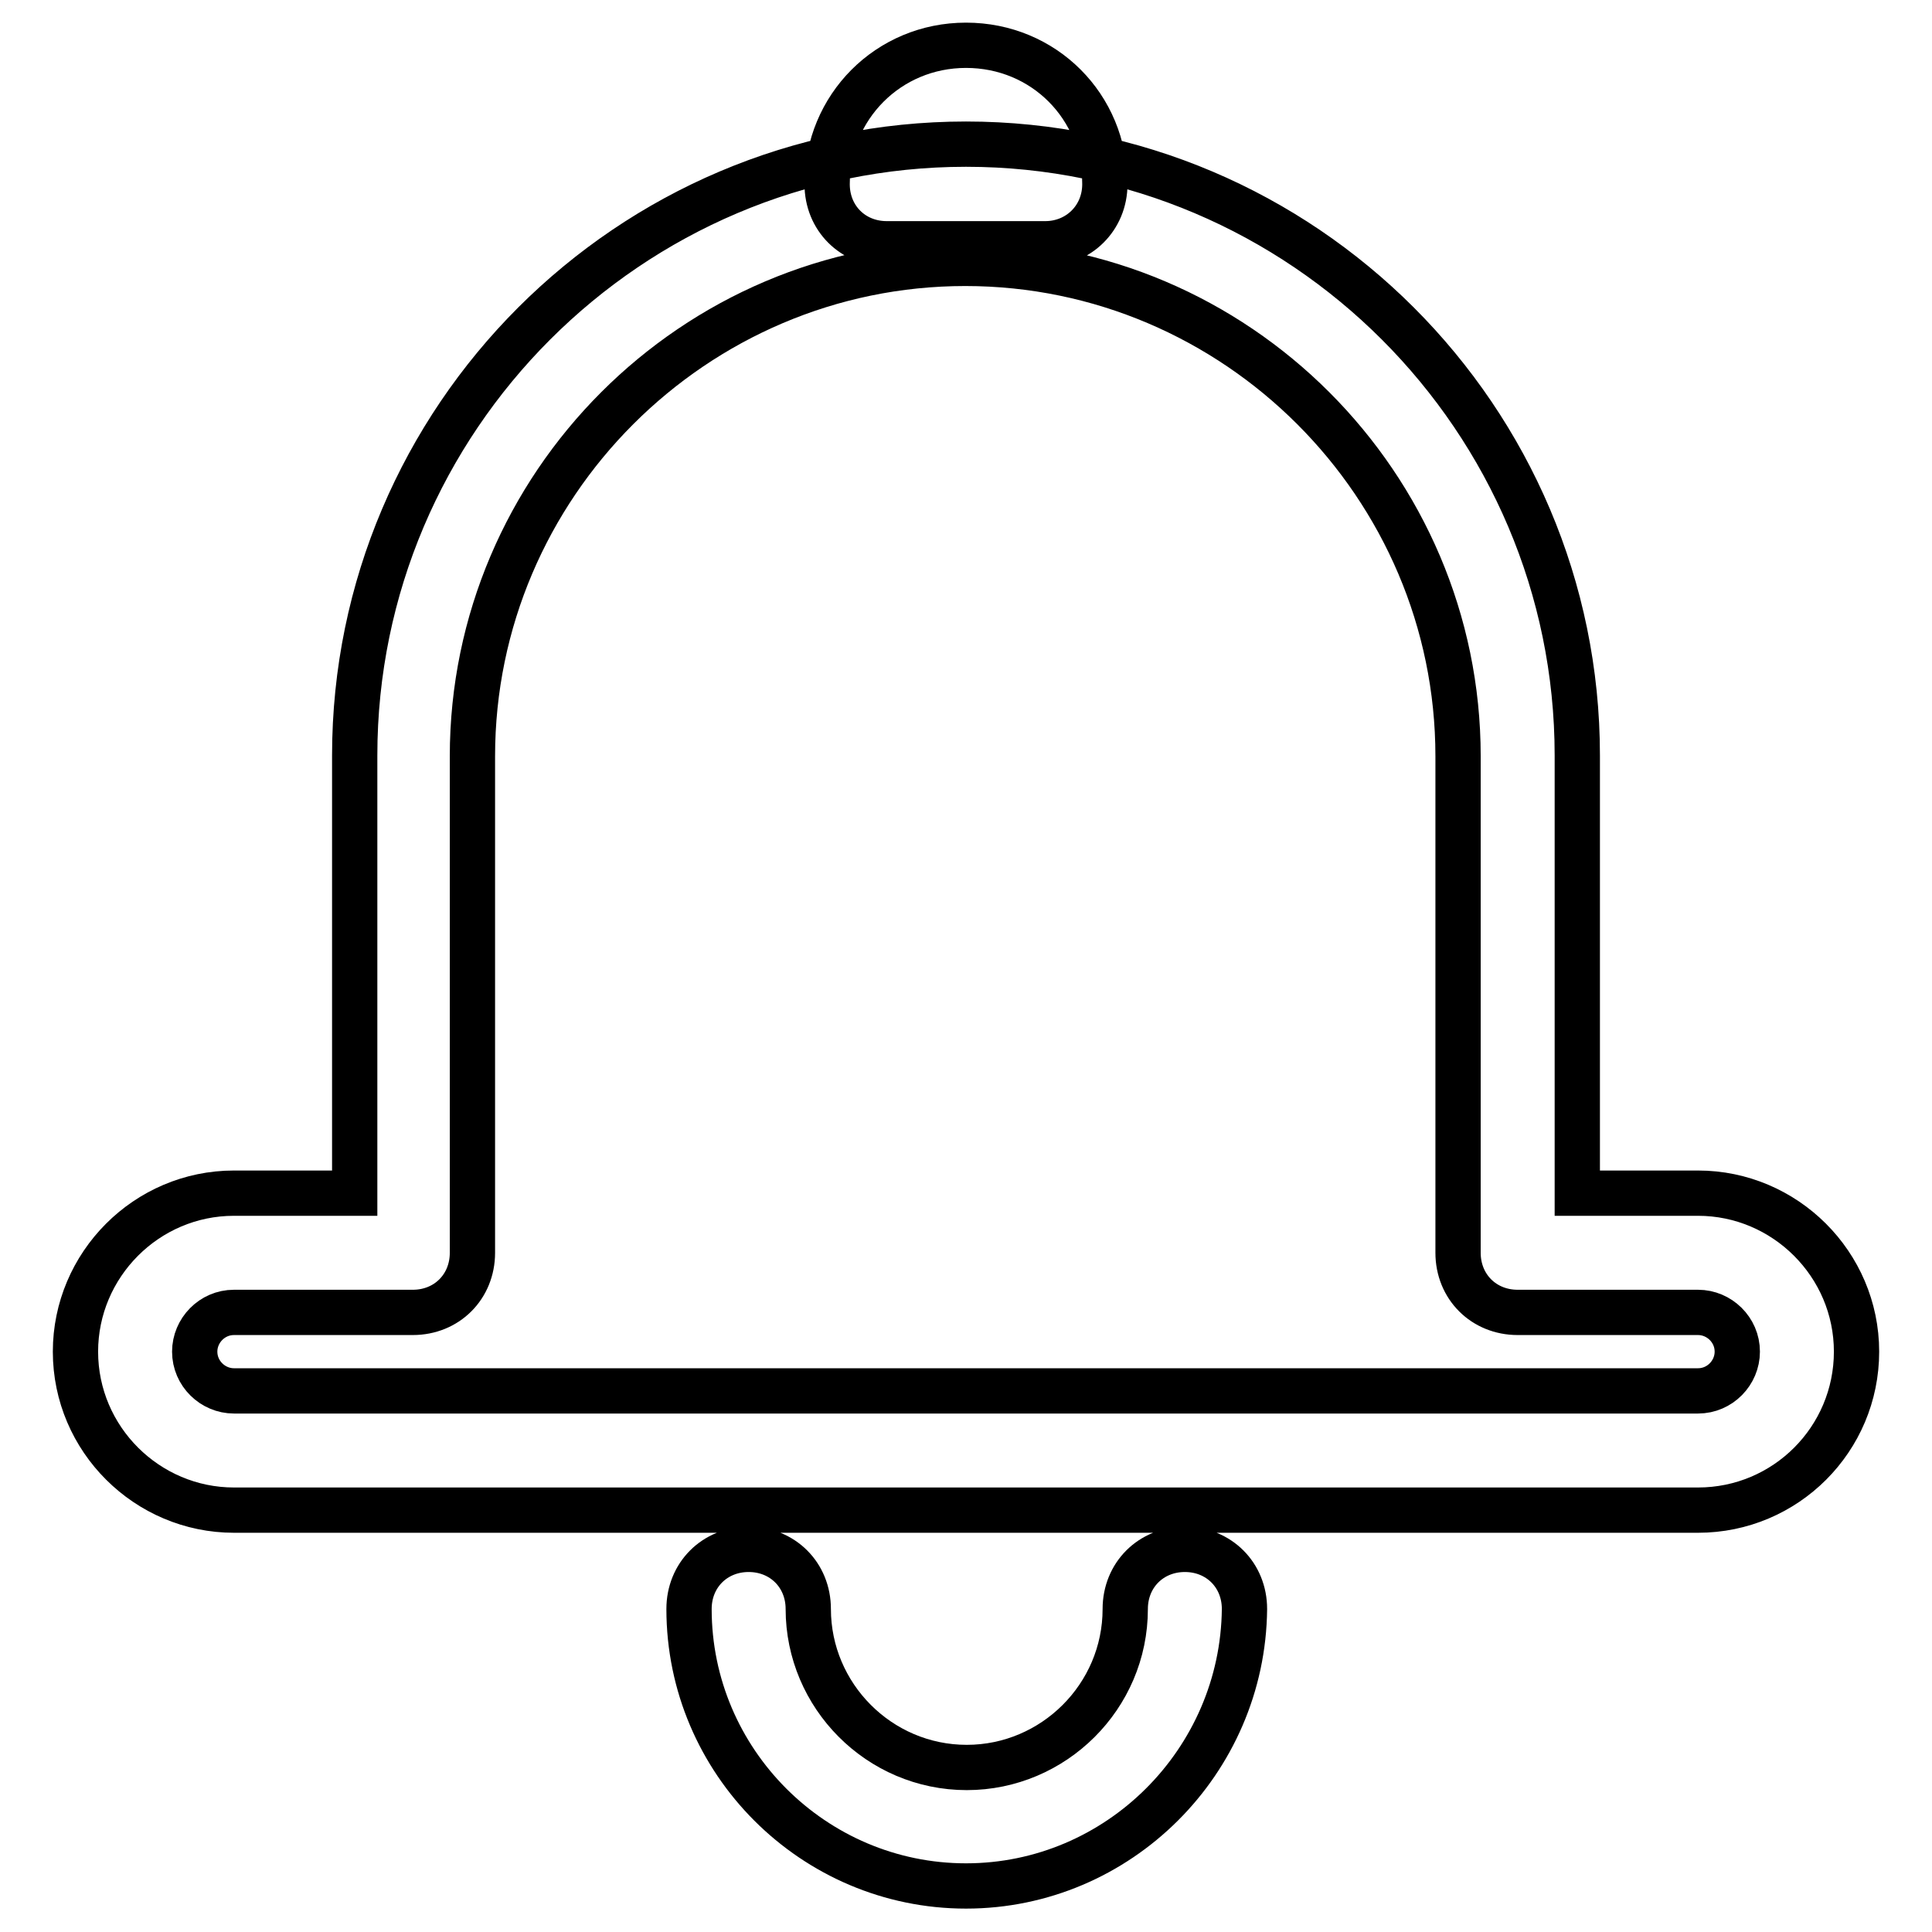
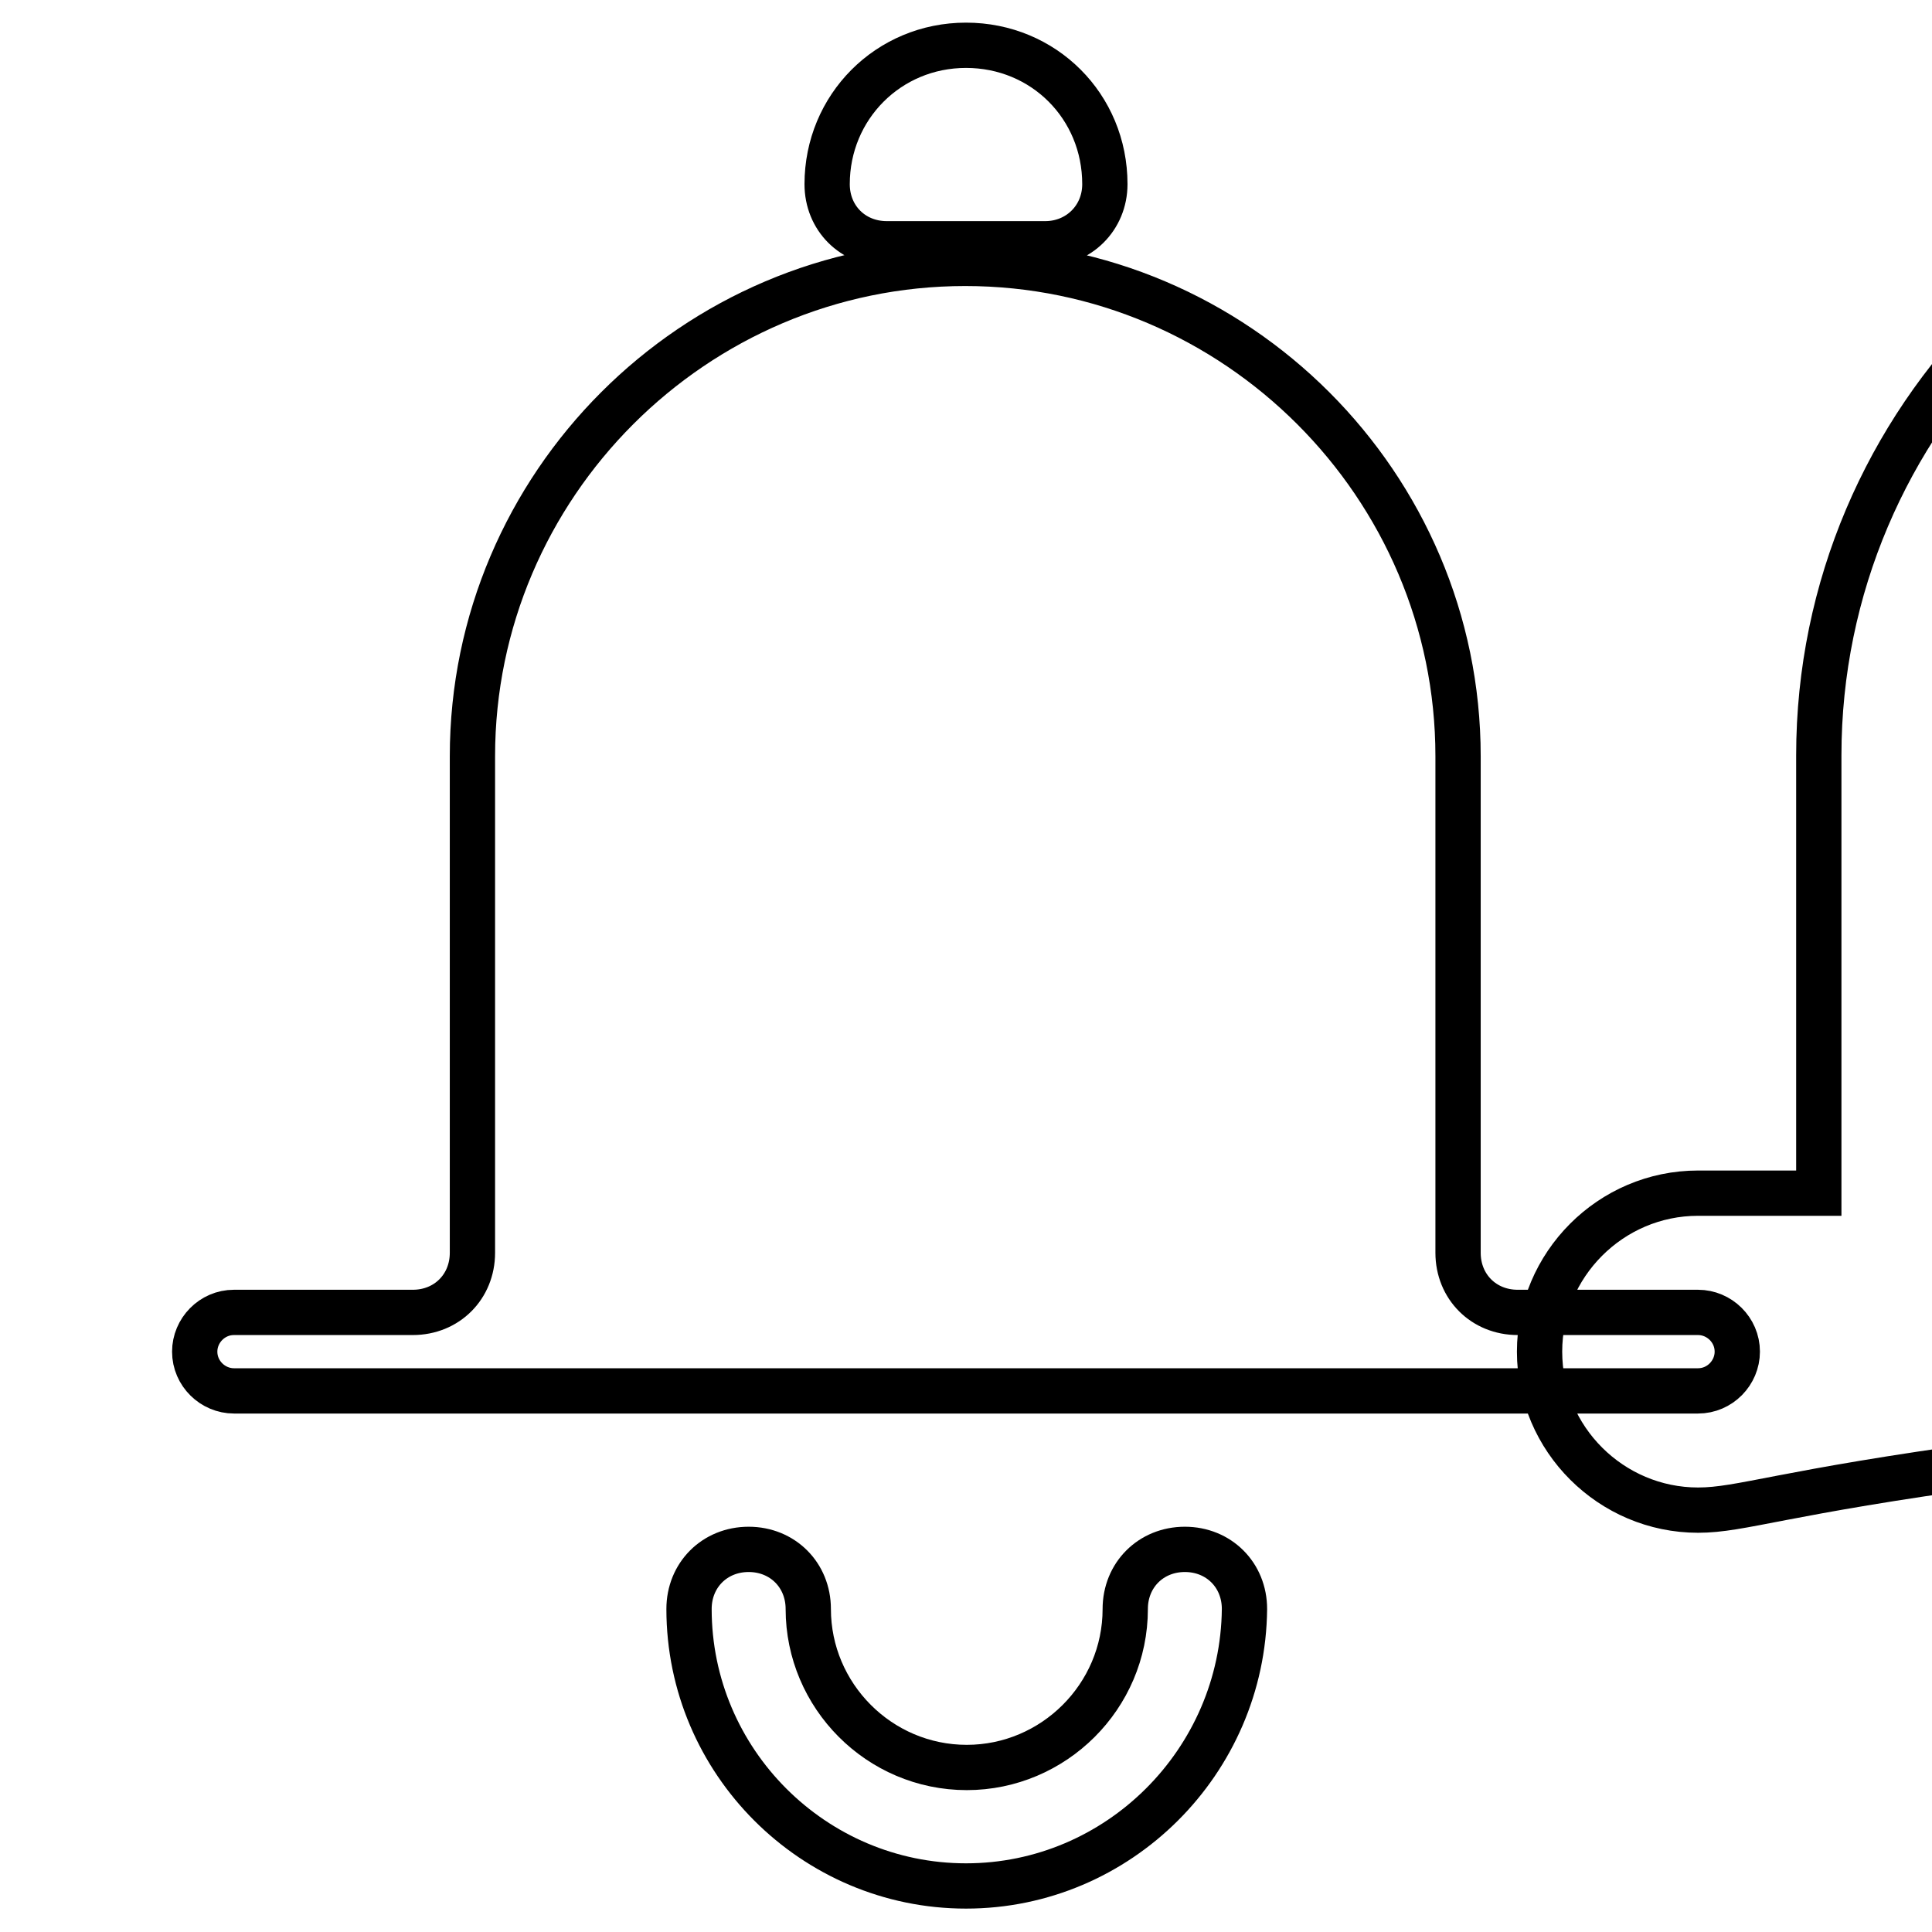
<svg xmlns="http://www.w3.org/2000/svg" version="1.1" x="0px" y="0px" viewBox="0 0 256 256" enable-background="new 0 0 256 256" xml:space="preserve">
  <g>
-     <path stroke-width="6" fill-opacity="0" stroke="#000000" d="M128,249.9c-20.2,0-36.7-16.5-36.7-36.7c0-4.5,3.4-7.9,7.9-7.9c4.5,0,7.9,3.4,7.9,7.9c0,11.5,9.4,21,21,21 c11.5,0,21-9.4,21-21c0-4.5,3.4-7.9,7.9-7.9c4.5,0,7.9,3.4,7.9,7.9C164.7,233.4,148.2,249.9,128,249.9L128,249.9z M225,200.1H31 c-11.5,0-21-9.4-21-21c0-11.5,9.4-21,21-21h16v-58c0-44.6,36.4-81,81-81c44.6,0,81,36.4,81,81v58h16c11.5,0,21,9.4,21,21 C246,190.7,236.6,200.1,225,200.1z M31,173.9c-2.9,0-5.2,2.4-5.2,5.2c0,2.9,2.4,5.2,5.2,5.2h194c2.9,0,5.2-2.4,5.2-5.2 c0-2.9-2.4-5.2-5.2-5.2h-23.9c-4.5,0-7.9-3.4-7.9-7.9v-65.8c0-35.9-29.4-65.3-65.3-65.3c-35.9,0-65.3,29.4-65.3,65.3V166 c0,4.5-3.4,7.9-7.9,7.9H31z M138.5,32.3h-21c-4.5,0-7.9-3.4-7.9-7.9c0-10.2,8.1-18.4,18.4-18.4s18.4,8.1,18.4,18.4 C146.4,28.9,142.9,32.3,138.5,32.3L138.5,32.3z" />
+     <path stroke-width="6" fill-opacity="0" stroke="#000000" d="M128,249.9c-20.2,0-36.7-16.5-36.7-36.7c0-4.5,3.4-7.9,7.9-7.9c4.5,0,7.9,3.4,7.9,7.9c0,11.5,9.4,21,21,21 c11.5,0,21-9.4,21-21c0-4.5,3.4-7.9,7.9-7.9c4.5,0,7.9,3.4,7.9,7.9C164.7,233.4,148.2,249.9,128,249.9L128,249.9z M225,200.1c-11.5,0-21-9.4-21-21c0-11.5,9.4-21,21-21h16v-58c0-44.6,36.4-81,81-81c44.6,0,81,36.4,81,81v58h16c11.5,0,21,9.4,21,21 C246,190.7,236.6,200.1,225,200.1z M31,173.9c-2.9,0-5.2,2.4-5.2,5.2c0,2.9,2.4,5.2,5.2,5.2h194c2.9,0,5.2-2.4,5.2-5.2 c0-2.9-2.4-5.2-5.2-5.2h-23.9c-4.5,0-7.9-3.4-7.9-7.9v-65.8c0-35.9-29.4-65.3-65.3-65.3c-35.9,0-65.3,29.4-65.3,65.3V166 c0,4.5-3.4,7.9-7.9,7.9H31z M138.5,32.3h-21c-4.5,0-7.9-3.4-7.9-7.9c0-10.2,8.1-18.4,18.4-18.4s18.4,8.1,18.4,18.4 C146.4,28.9,142.9,32.3,138.5,32.3L138.5,32.3z" />
  </g>
</svg>